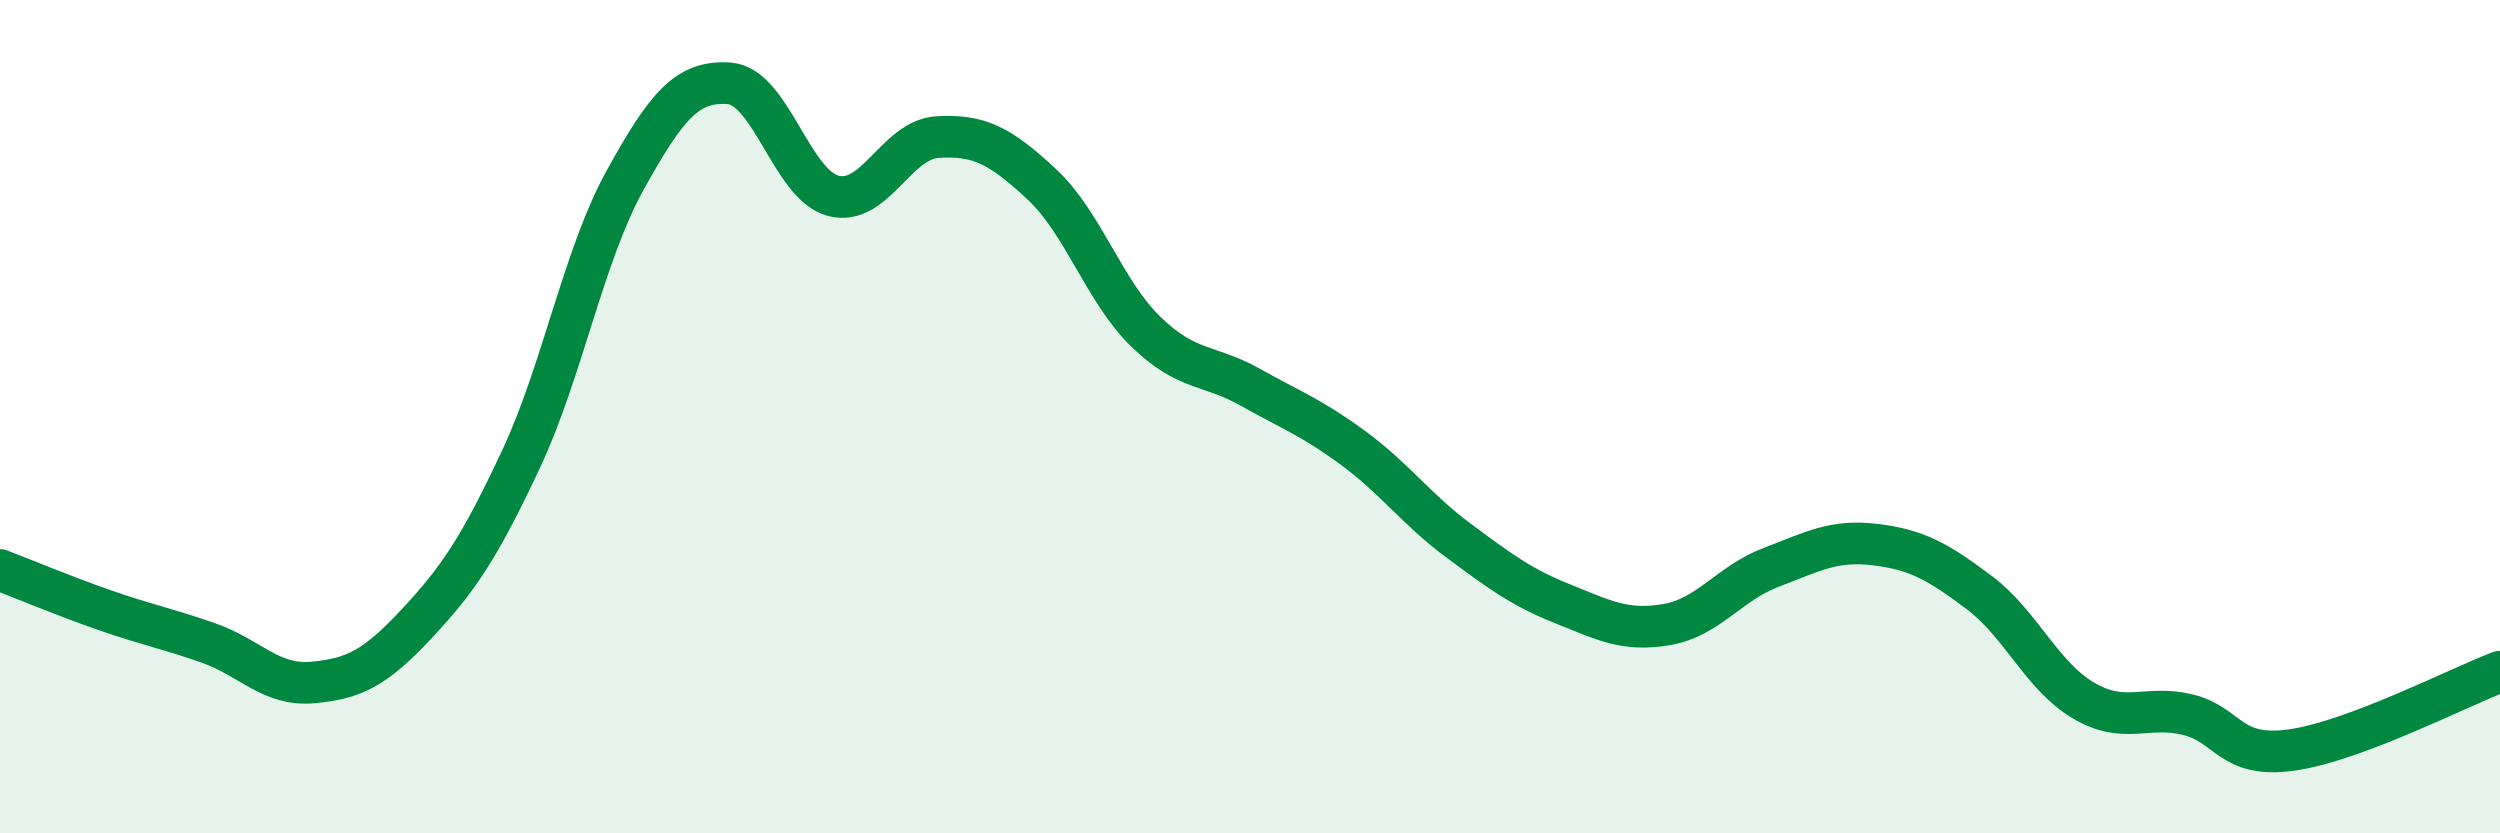
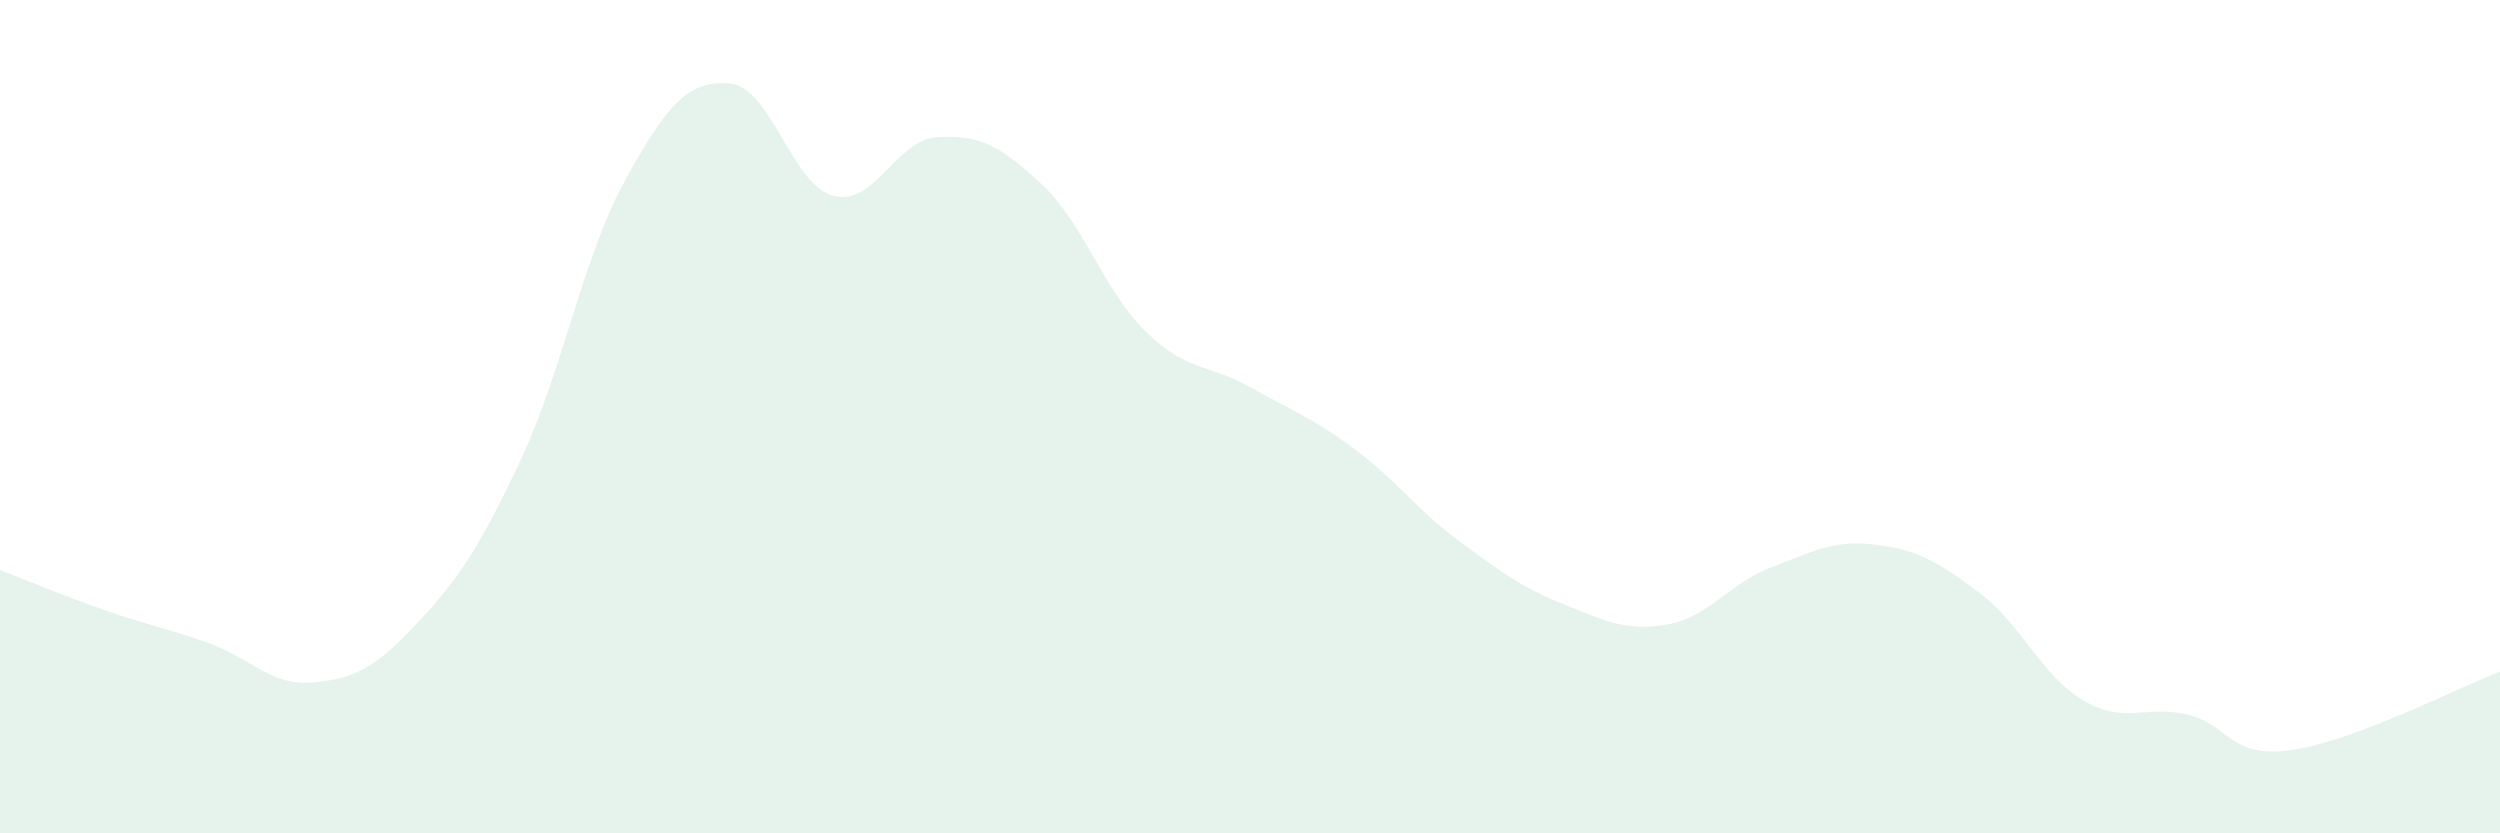
<svg xmlns="http://www.w3.org/2000/svg" width="60" height="20" viewBox="0 0 60 20">
  <path d="M 0,13.68 C 0.5,13.87 1.5,14.29 2.5,14.64 C 3.5,14.99 4,15.08 5,15.43 C 6,15.78 6.5,16.47 7.5,16.38 C 8.5,16.29 9,16.04 10,14.97 C 11,13.9 11.5,13.16 12.5,11.03 C 13.5,8.9 14,6.14 15,4.33 C 16,2.52 16.5,1.93 17.5,2 C 18.5,2.07 19,4.44 20,4.7 C 21,4.96 21.5,3.35 22.5,3.29 C 23.5,3.23 24,3.49 25,4.42 C 26,5.35 26.5,6.99 27.5,7.96 C 28.5,8.93 29,8.73 30,9.29 C 31,9.85 31.5,10.03 32.5,10.77 C 33.5,11.51 34,12.23 35,12.97 C 36,13.71 36.5,14.09 37.5,14.49 C 38.5,14.89 39,15.16 40,14.99 C 41,14.82 41.5,14 42.5,13.62 C 43.5,13.24 44,12.95 45,13.07 C 46,13.19 46.5,13.47 47.5,14.22 C 48.5,14.97 49,16.22 50,16.81 C 51,17.4 51.5,16.91 52.5,17.15 C 53.5,17.39 53.5,18.21 55,18 C 56.5,17.79 59,16.5 60,16.12L60 20L0 20Z" fill="#008740" opacity="0.1" stroke-linecap="round" stroke-linejoin="round" />
-   <path d="M 0,13.68 C 0.5,13.87 1.5,14.29 2.5,14.64 C 3.5,14.99 4,15.08 5,15.43 C 6,15.78 6.5,16.47 7.5,16.38 C 8.5,16.29 9,16.04 10,14.97 C 11,13.9 11.5,13.16 12.5,11.03 C 13.5,8.9 14,6.14 15,4.33 C 16,2.52 16.5,1.93 17.5,2 C 18.5,2.07 19,4.44 20,4.7 C 21,4.96 21.5,3.35 22.5,3.29 C 23.5,3.23 24,3.49 25,4.42 C 26,5.35 26.5,6.99 27.5,7.96 C 28.5,8.93 29,8.73 30,9.29 C 31,9.85 31.5,10.03 32.5,10.77 C 33.5,11.51 34,12.23 35,12.97 C 36,13.71 36.5,14.09 37.5,14.49 C 38.5,14.89 39,15.16 40,14.99 C 41,14.82 41.5,14 42.5,13.62 C 43.5,13.24 44,12.95 45,13.07 C 46,13.19 46.5,13.47 47.5,14.22 C 48.5,14.97 49,16.22 50,16.81 C 51,17.4 51.5,16.91 52.5,17.15 C 53.5,17.39 53.5,18.21 55,18 C 56.5,17.79 59,16.5 60,16.12" stroke="#008740" stroke-width="1" fill="none" stroke-linecap="round" stroke-linejoin="round" />
</svg>